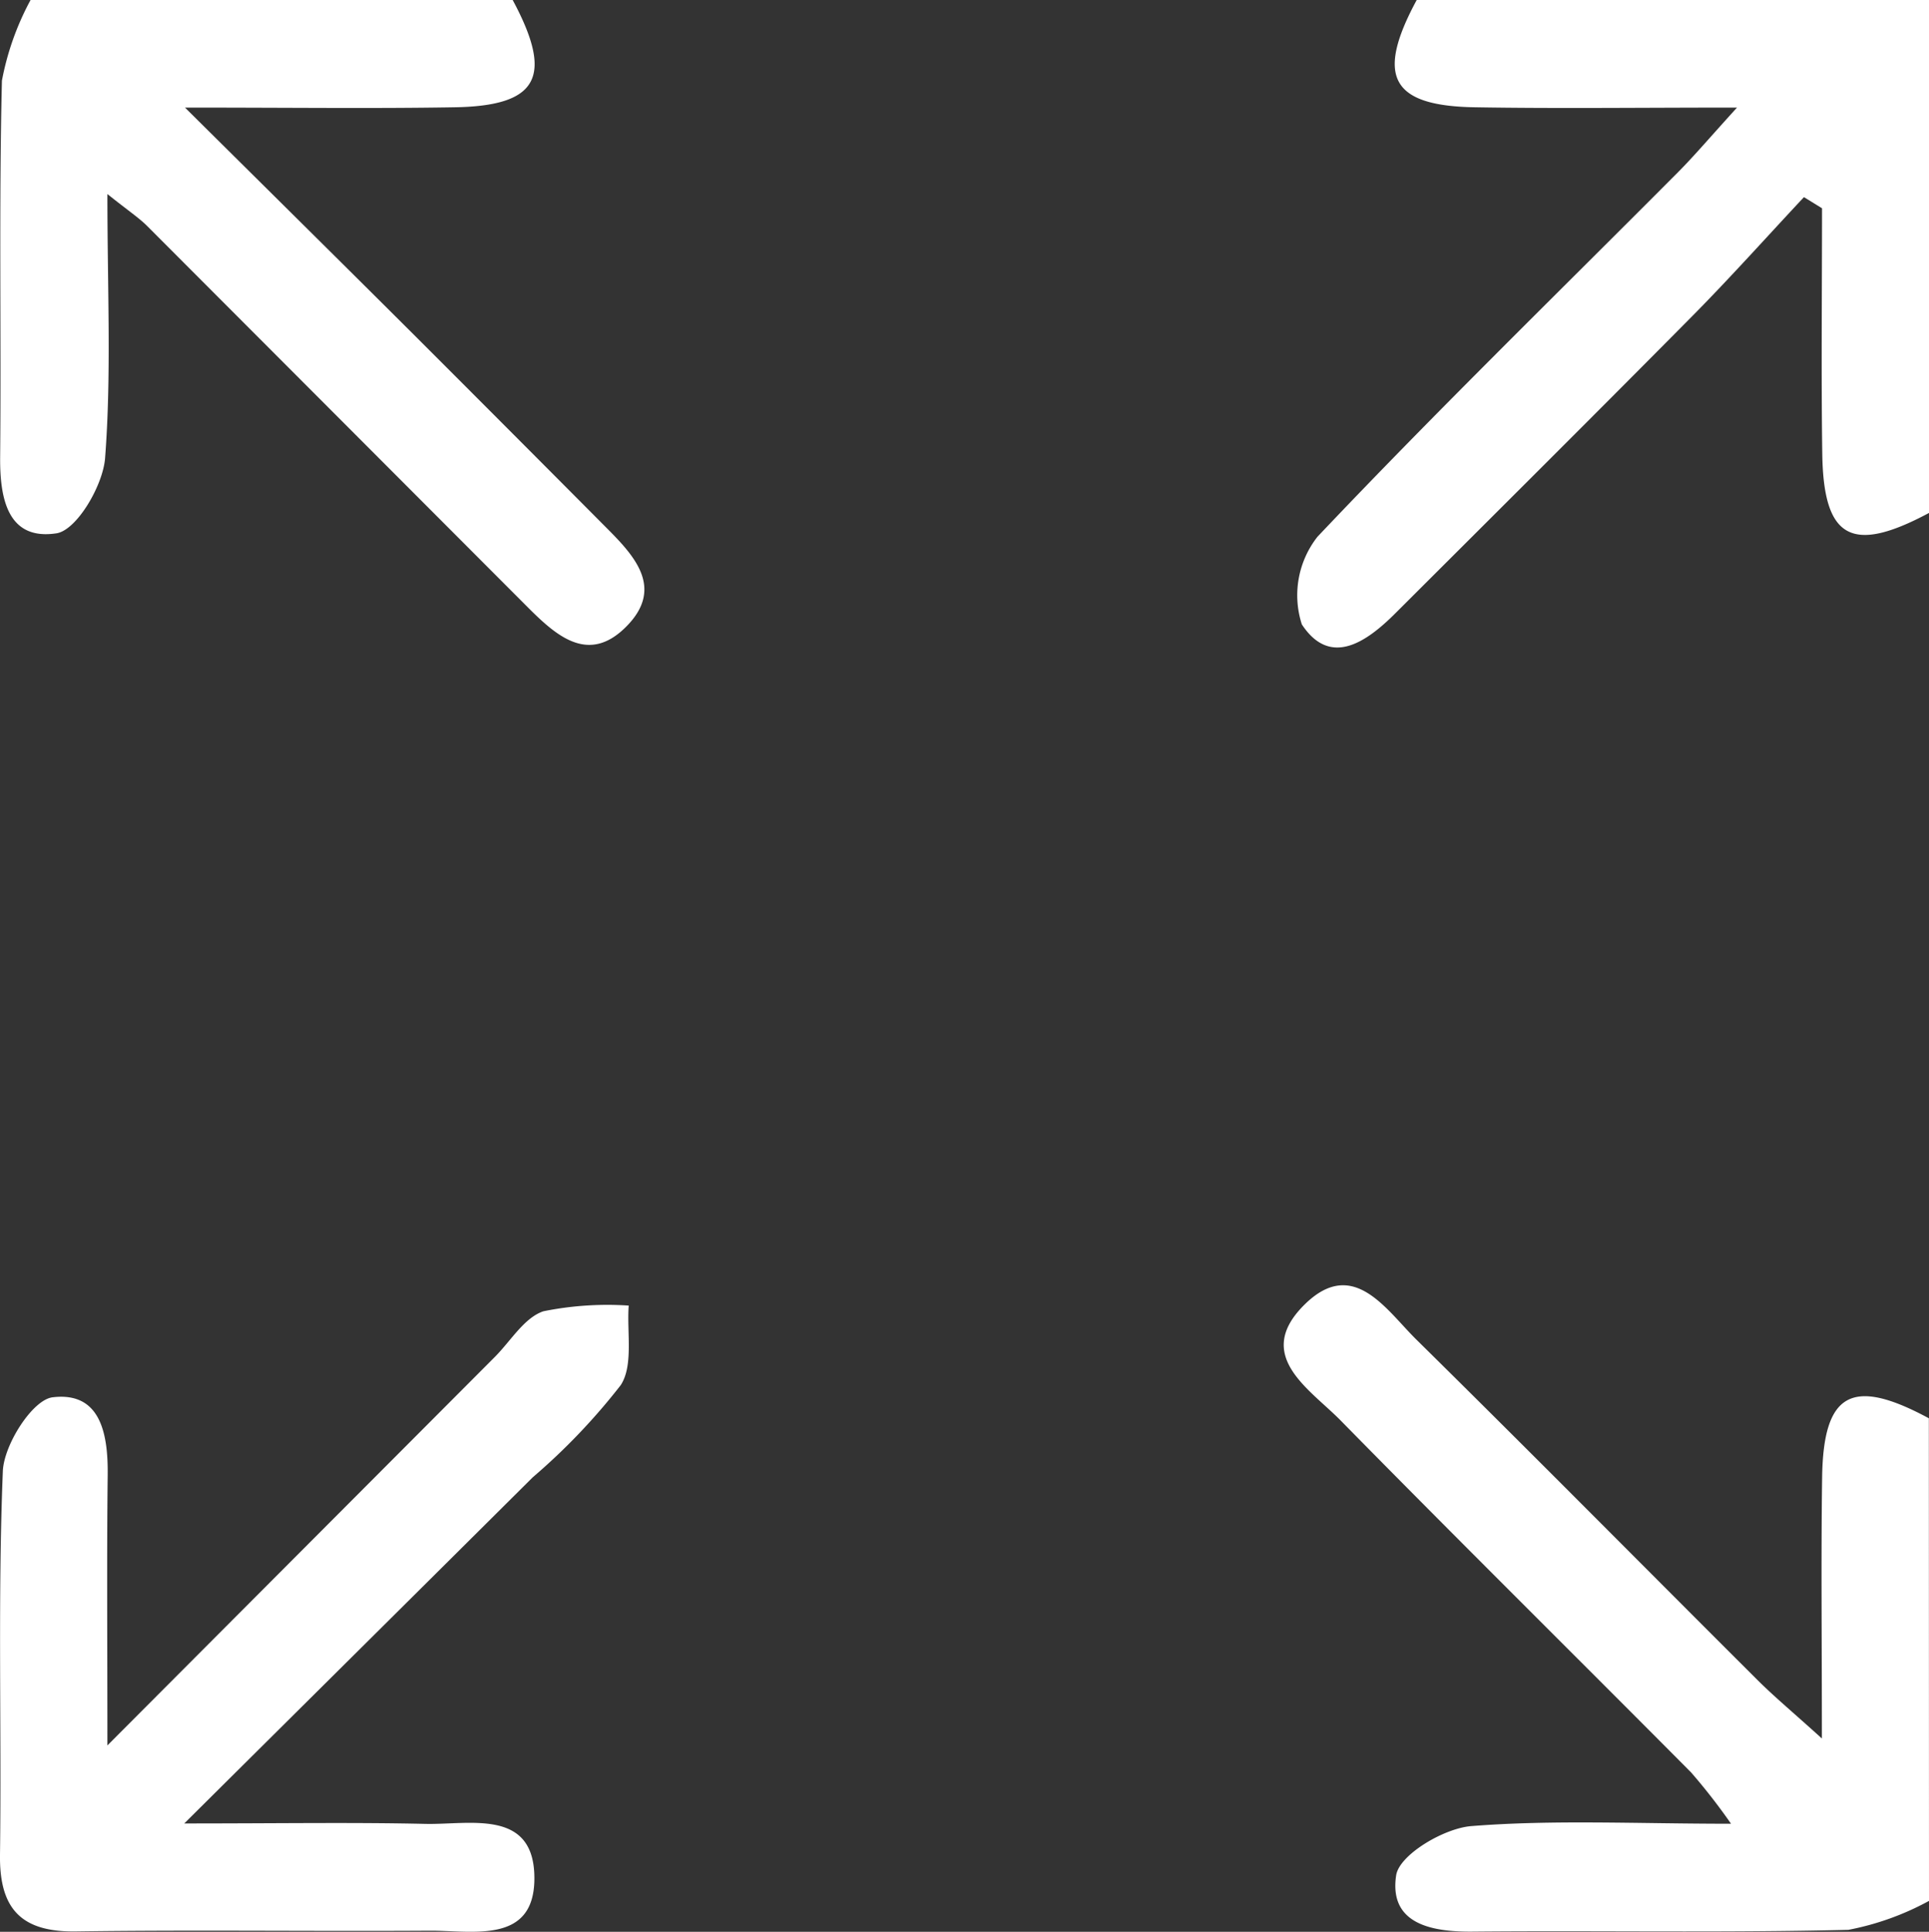
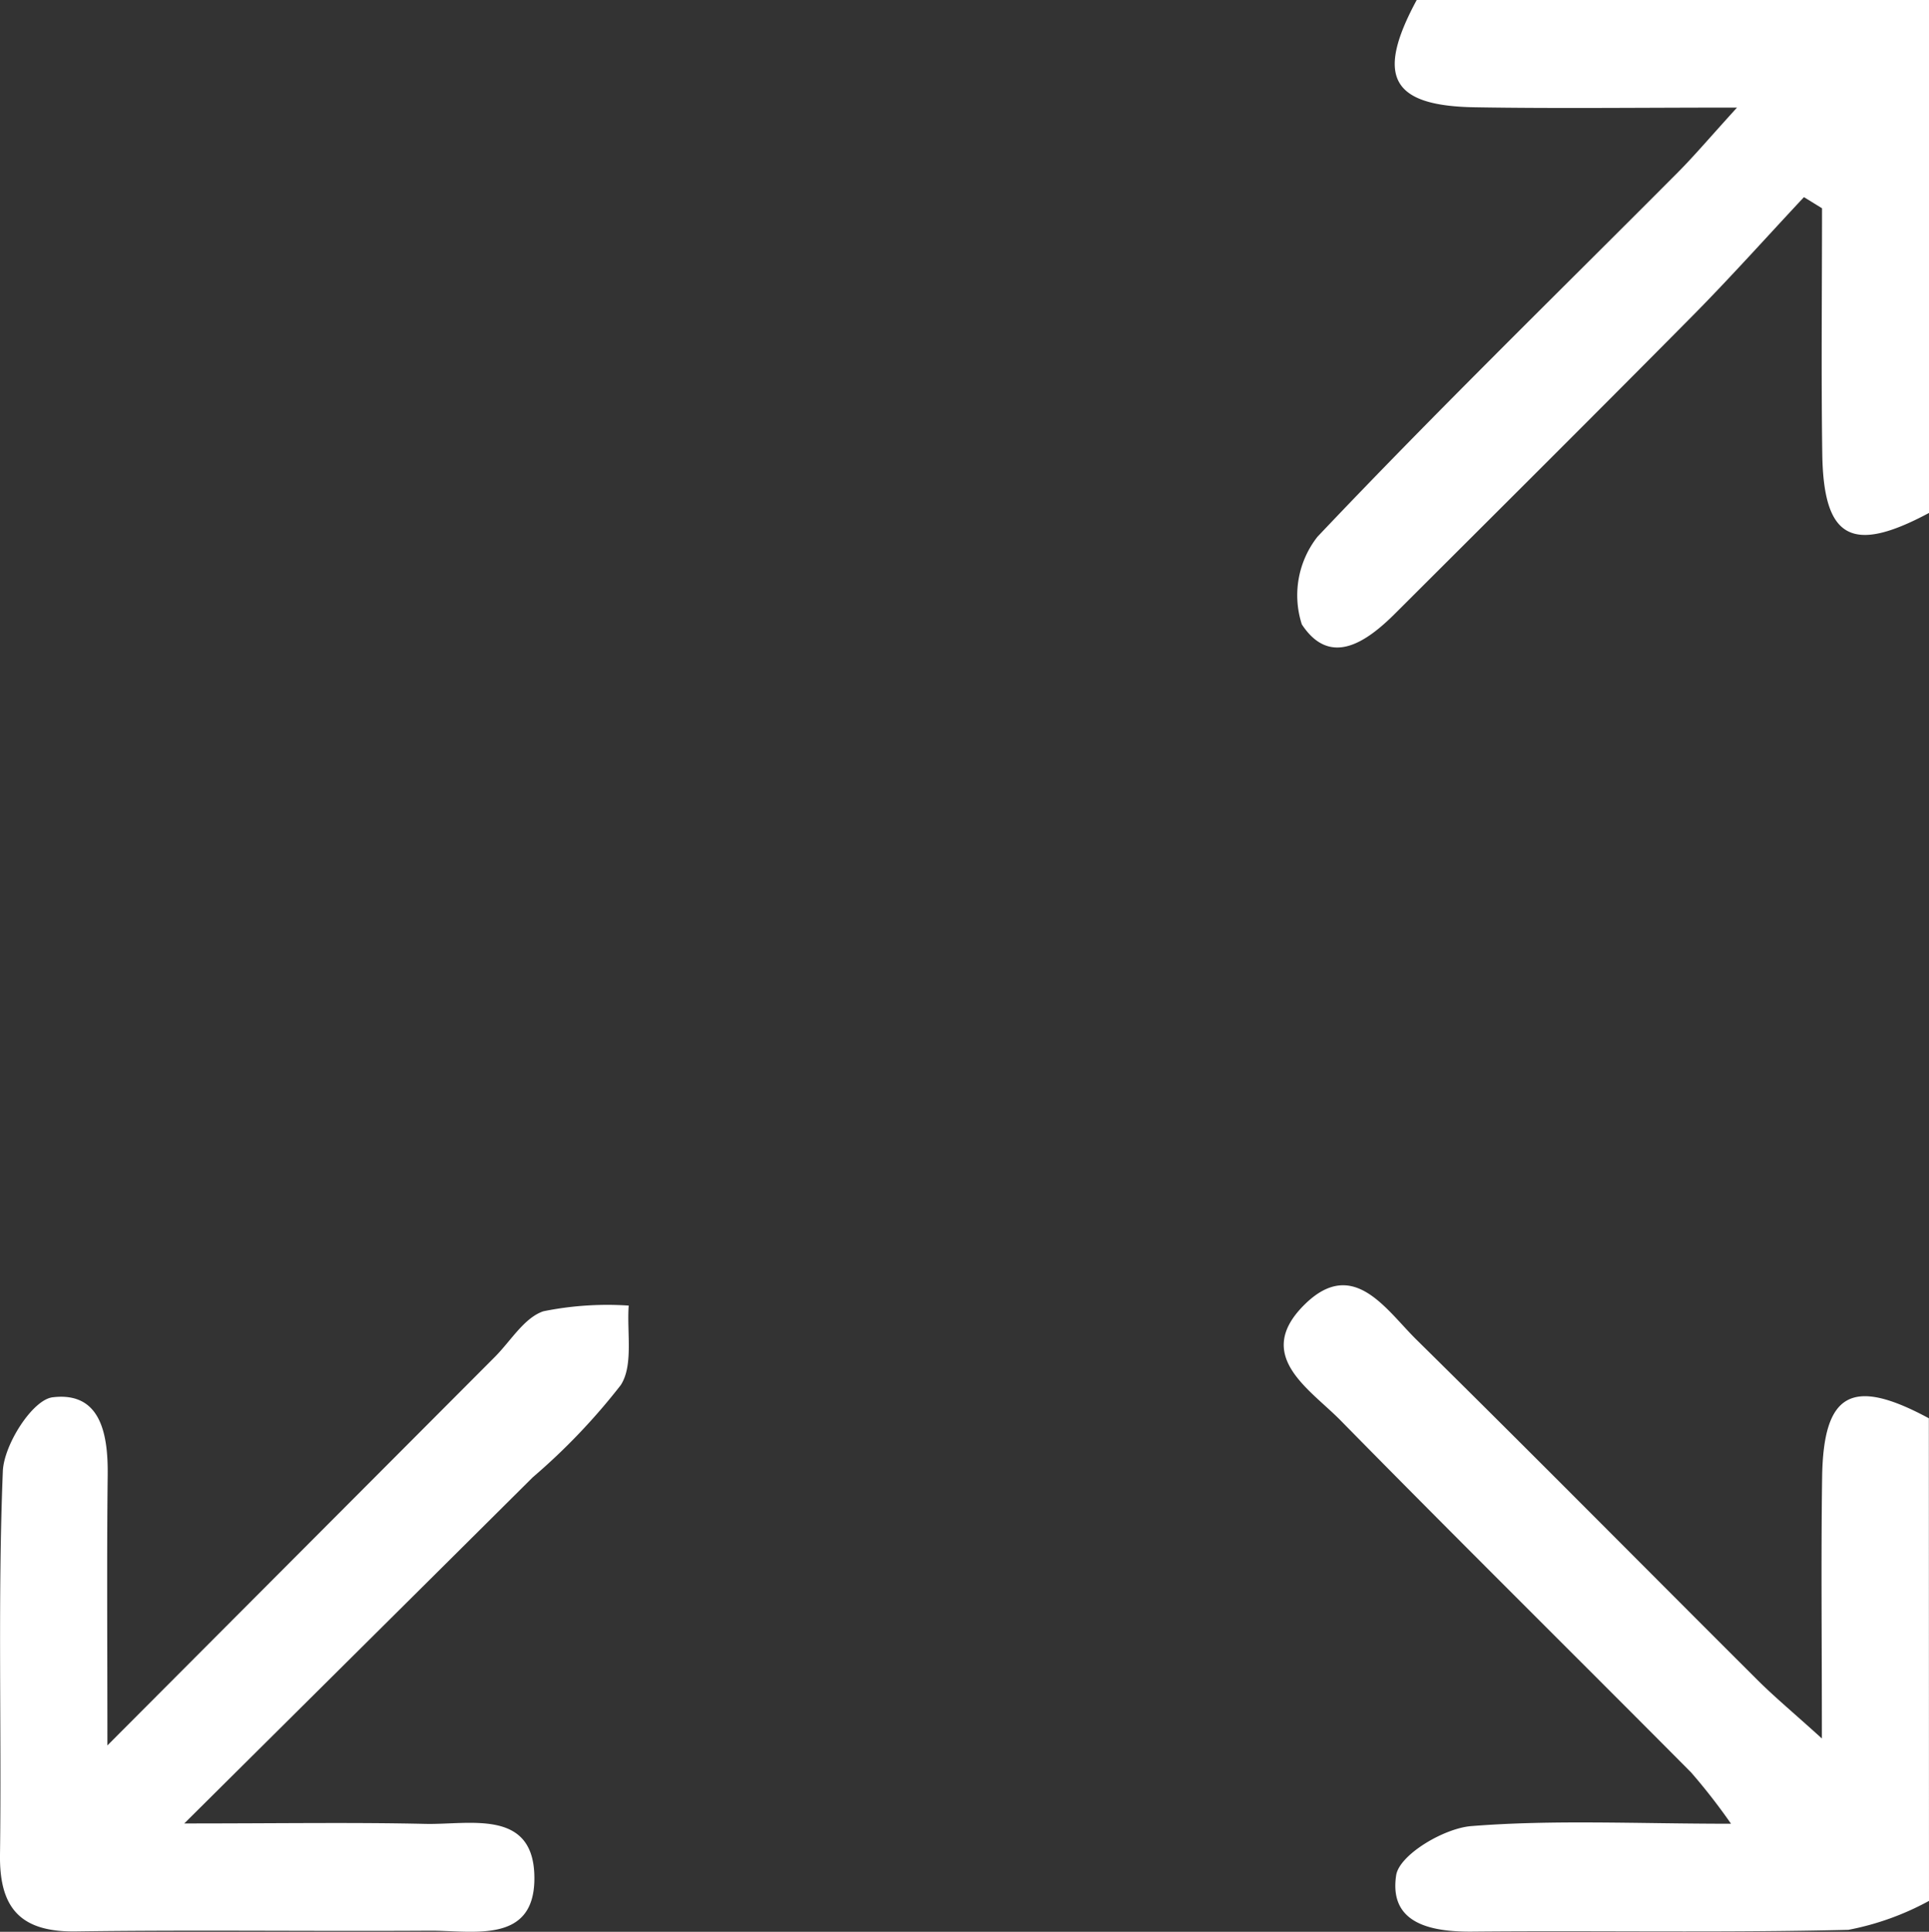
<svg xmlns="http://www.w3.org/2000/svg" id="Group_35" data-name="Group 35" width="40" height="40.06" viewBox="0 0 40 40.06">
  <rect x="0" y="0" width="40" height="40.06" fill="#333333" stroke="none" />
  <defs>
    <clipPath id="clip-path">
      <rect id="Rectangle_42" data-name="Rectangle 42" width="40" height="40.06" fill="#fff" />
    </clipPath>
  </defs>
  <g id="Group_34" data-name="Group 34" clip-path="url(#clip-path)">
    <path id="Path_639" data-name="Path 639" d="M98.352,10.637c-1.6.856-2.188.54-2.213-1.227-.024-1.7-.005-3.394-.005-5.091l-.375-.231c-.764.816-1.509,1.65-2.294,2.445-2.05,2.071-4.116,4.126-6.179,6.185-.6.6-1.352,1.125-1.939.23a1.965,1.965,0,0,1,.324-1.817c2.432-2.569,4.968-5.039,7.464-7.547.348-.349.667-.728,1.236-1.353-2.032,0-3.726.022-5.419-.006C87.194,2.2,86.872,1.587,87.729,0H98.352Z" transform="translate(-58.352)" fill="#fff" />
    <path id="Path_640" data-name="Path 640" d="M97.786,97.265a5.724,5.724,0,0,1-1.671.6c-2.6.064-5.2.013-7.8.037-.871.008-1.729-.173-1.578-1.168.065-.425.989-.975,1.558-1.02,1.7-.135,3.414-.049,5.386-.049a12.557,12.557,0,0,0-.828-1.064c-2.42-2.437-4.863-4.85-7.269-7.3-.647-.658-1.825-1.353-.732-2.416,1-.971,1.675.121,2.305.741,2.372,2.338,4.713,4.706,7.071,7.057.348.347.727.662,1.337,1.214,0-2.022-.019-3.72.005-5.417.025-1.763.622-2.082,2.213-1.223Z" transform="translate(-57.786 -57.846)" fill="#fff" />
-     <path id="Path_641" data-name="Path 641" d="M10.636,0c.855,1.593.536,2.2-1.222,2.225-1.691.028-3.384.006-5.573.006C5.669,4.044,7.167,5.525,8.658,7.012Q10.647,9,12.625,10.99c.577.581,1.132,1.228.37,2s-1.413.231-2-.351Q7.028,8.665,3.059,4.689c-.172-.172-.38-.308-.827-.665,0,2,.085,3.747-.048,5.476-.044.569-.59,1.5-1.012,1.56-1,.15-1.172-.709-1.164-1.581.024-2.6-.027-5.206.037-7.807A5.734,5.734,0,0,1,.639,0Z" transform="translate(-0.005)" fill="#fff" />
    <path id="Path_642" data-name="Path 642" d="M2.227,94.965l8.031-8.053c.331-.331.612-.817,1.01-.95a6.688,6.688,0,0,1,1.769-.118c-.041.559.1,1.239-.165,1.649a13.06,13.06,0,0,1-1.825,1.912c-2.282,2.27-4.566,4.536-7.226,7.178,1.98,0,3.492-.025,5,.009.929.021,2.273-.328,2.26,1.148-.012,1.351-1.28,1.061-2.177,1.067-2.442.015-4.885-.019-7.327.015C.452,98.839-.014,98.366,0,97.238c.034-2.653-.048-5.31.059-7.96.022-.55.615-1.481,1.031-1.532,1-.122,1.153.763,1.143,1.618-.02,1.7-.006,3.408-.006,5.6" transform="translate(0 -58.77)" fill="#fff" />
  </g>
</svg>